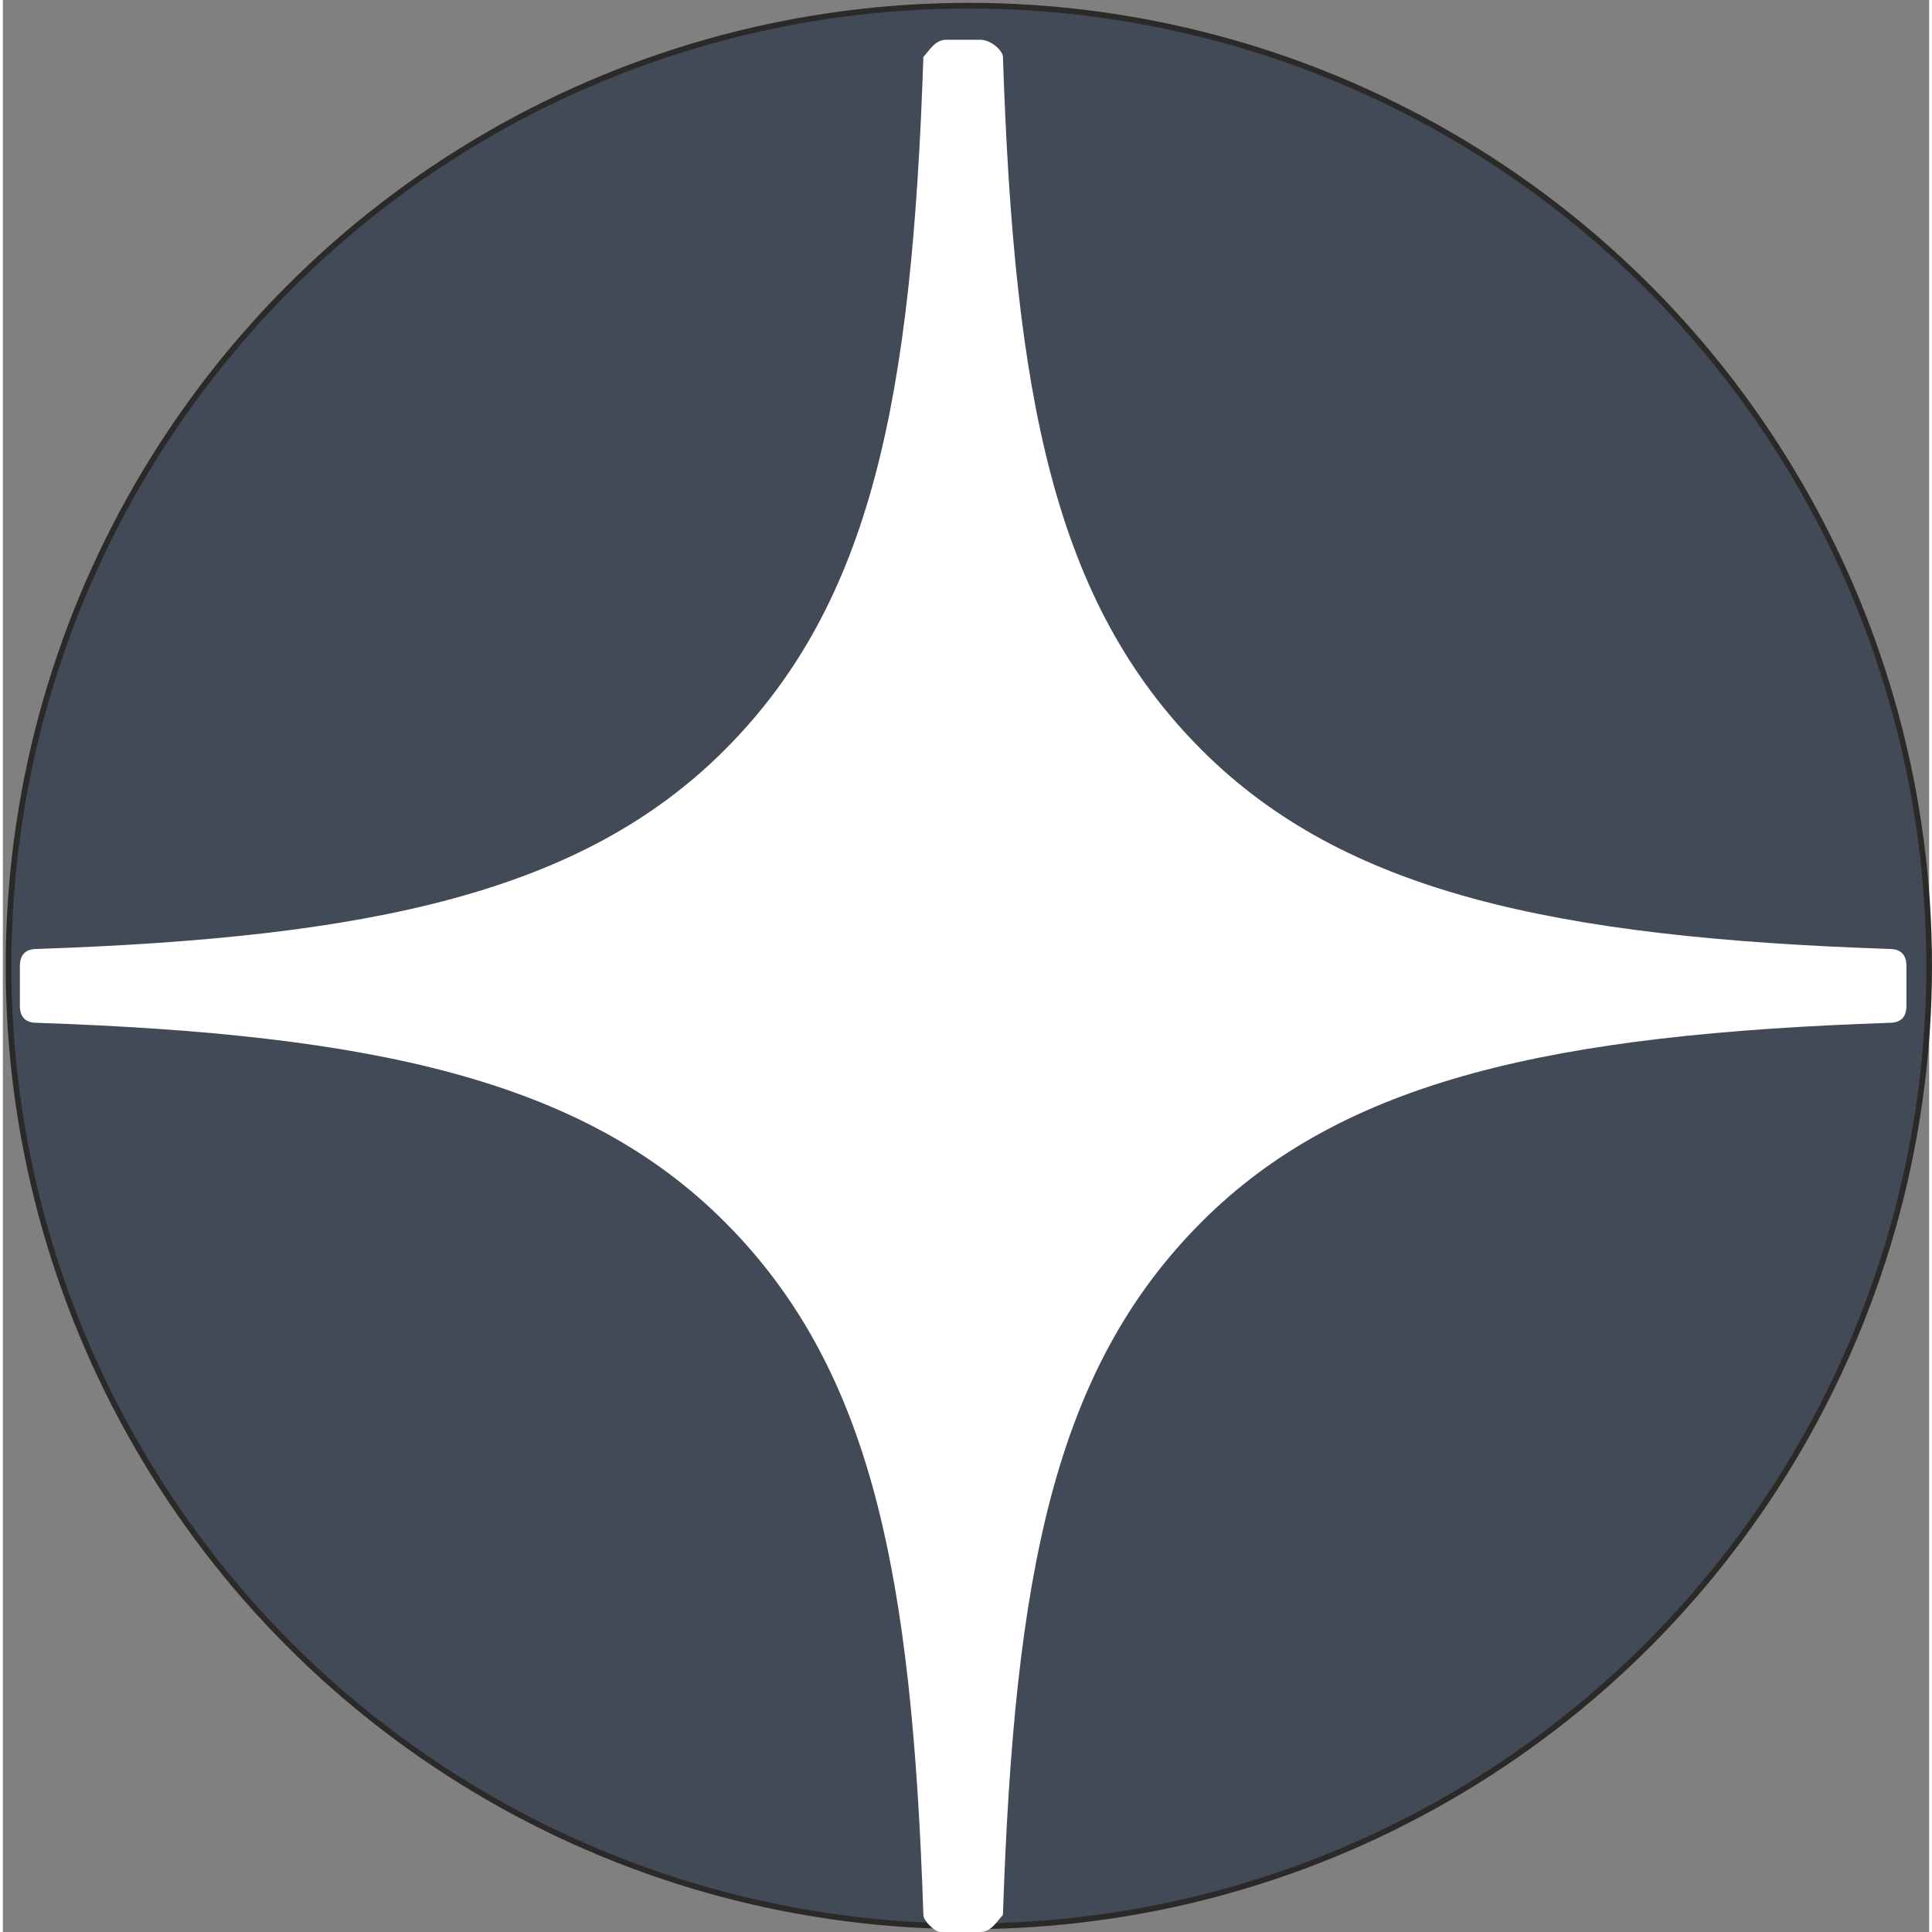
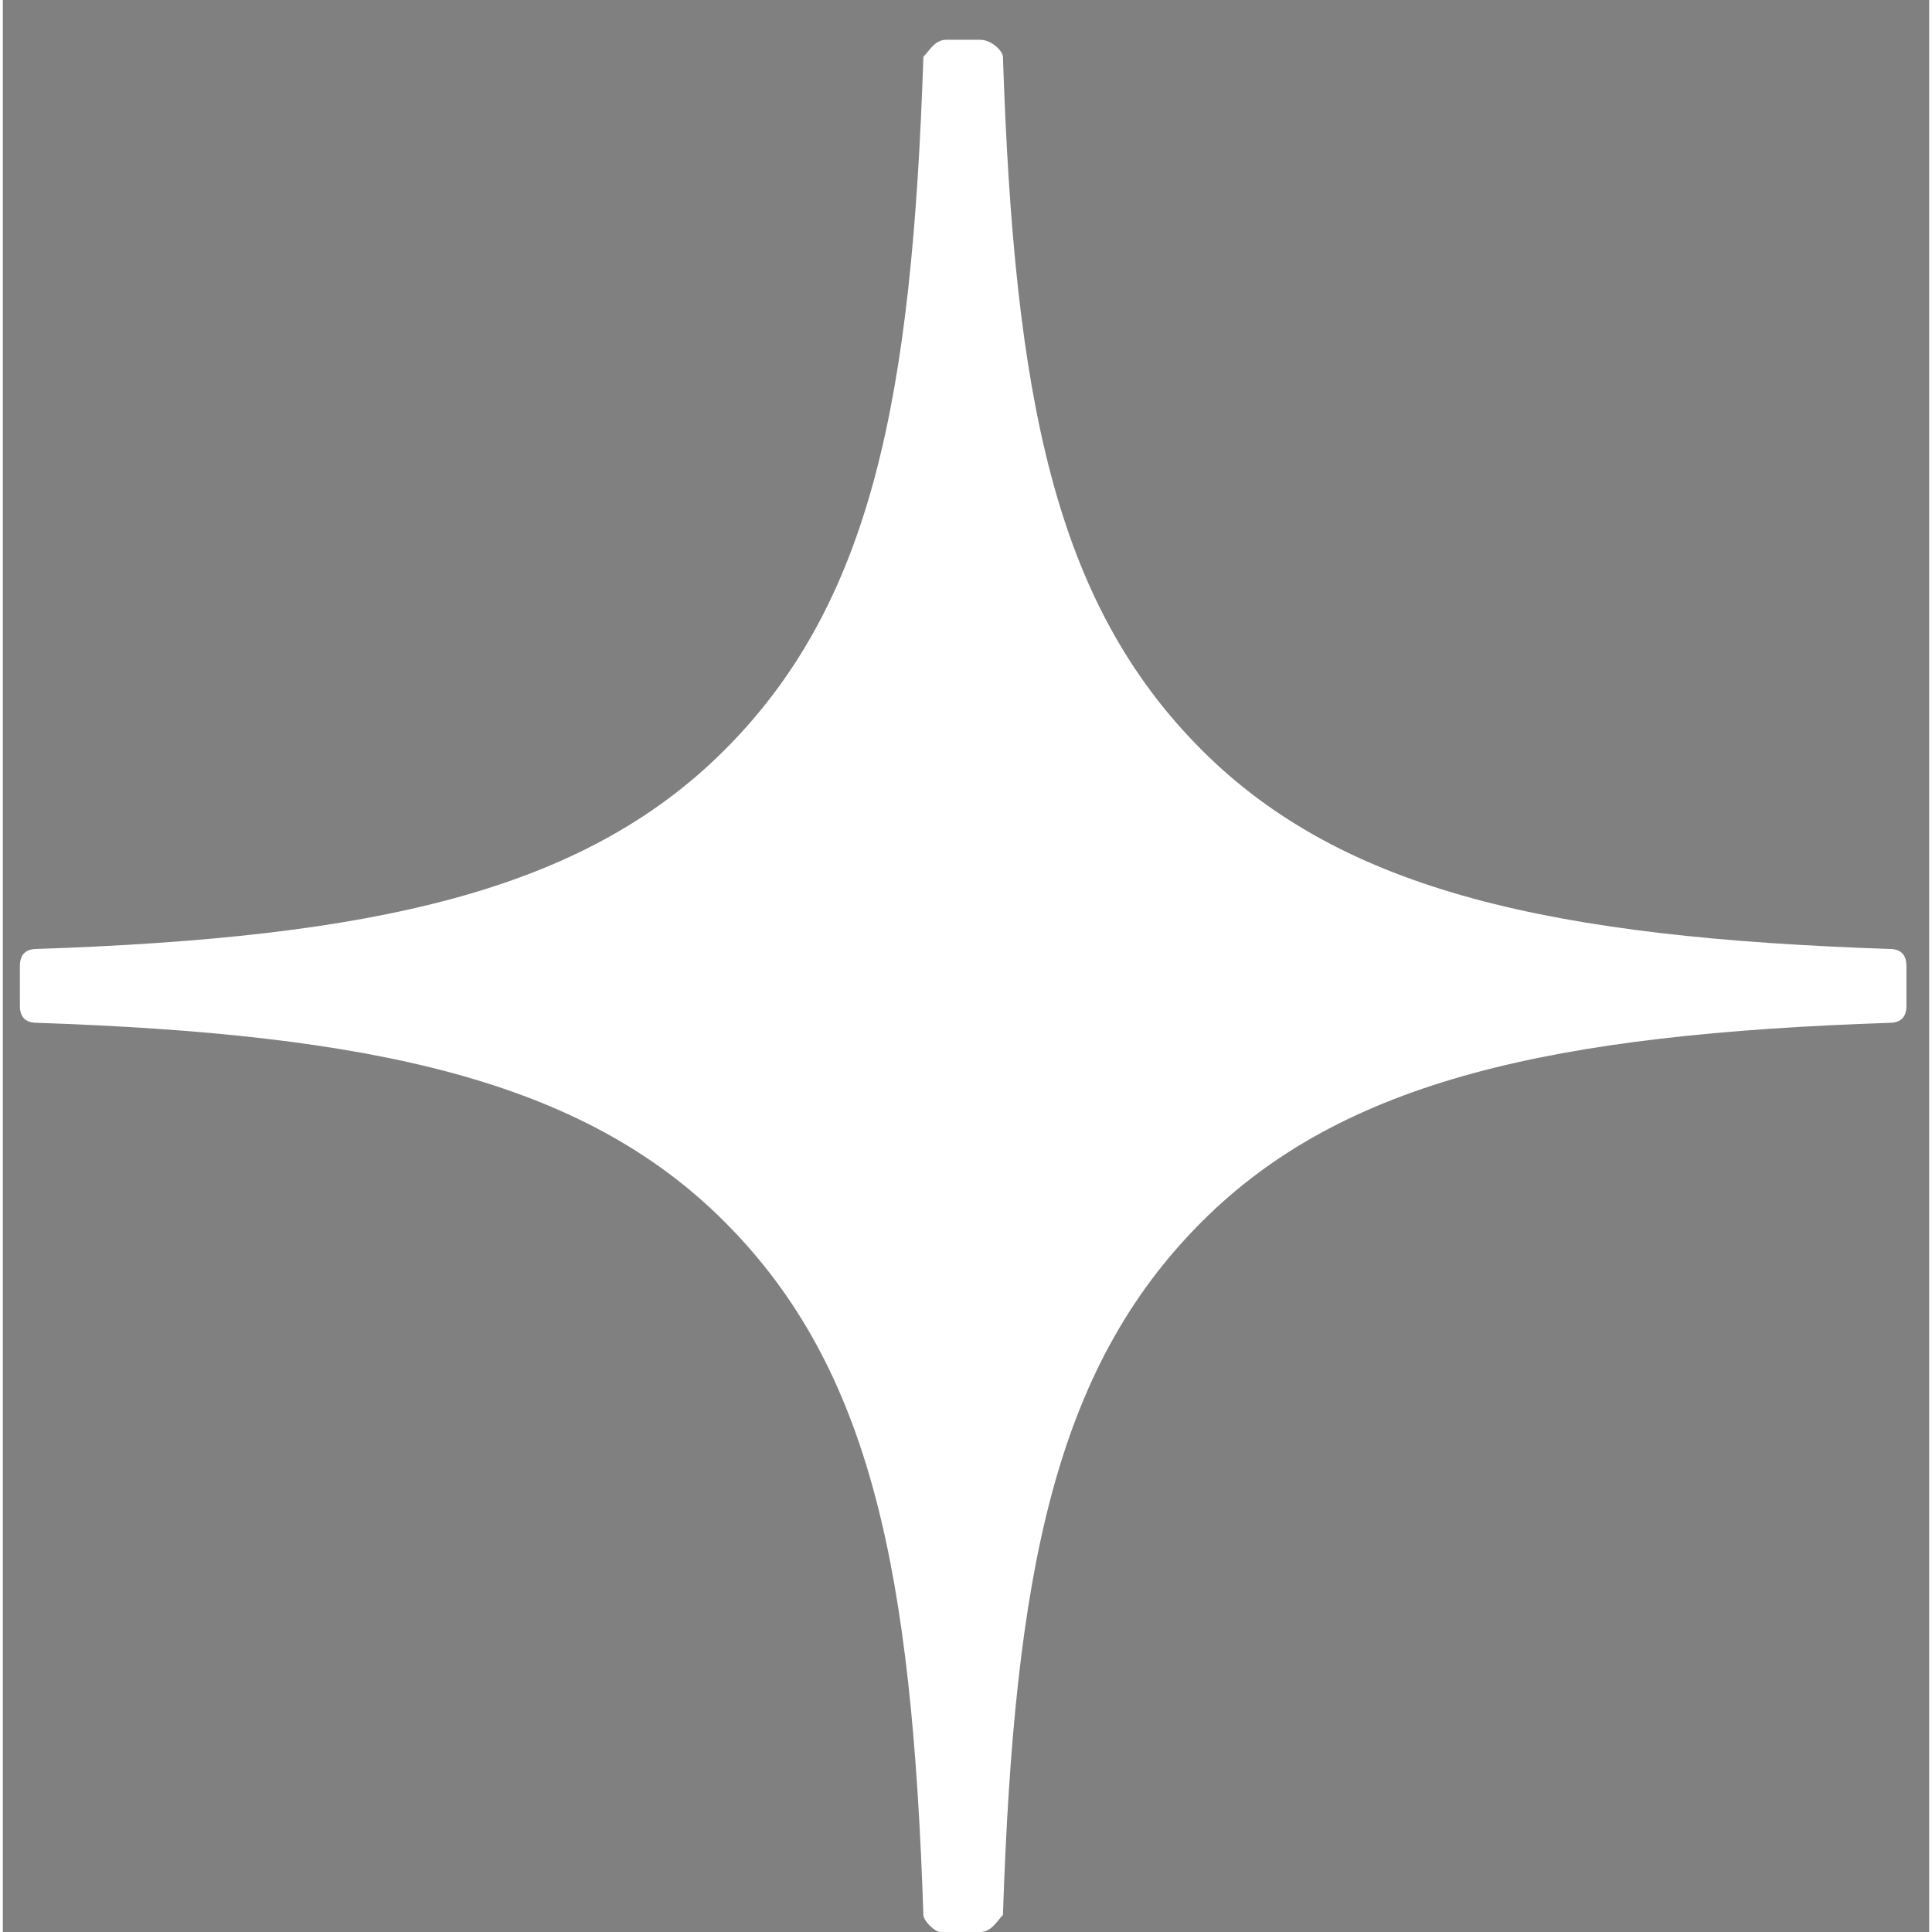
<svg xmlns="http://www.w3.org/2000/svg" xml:space="preserve" width="32px" height="32px" version="1.1" style="shape-rendering:geometricPrecision; text-rendering:geometricPrecision; image-rendering:optimizeQuality; fill-rule:evenodd; clip-rule:evenodd" viewBox="0 0 3.39 3.4">
  <rect x="0" y="0" width="3.39" height="3.4" fill="#808080" stroke="none" />
  <defs>
    <style type="text/css">
   
    .str0 {stroke:#2B2A29;stroke-width:0.01;stroke-miterlimit:22.926}
    .fil0 {fill:#434A57}
    .fil1 {fill:white;fill-rule:nonzero}
   
  </style>
  </defs>
  <g id="Слой_x0020_1">
-     <circle class="fil0 str0" cx="1.7" cy="1.7" r="1.69" />
    <path class="fil1" d="M3.35 1.7c0,-0.02 -0.01,-0.03 -0.03,-0.03 -0.59,-0.02 -0.96,-0.1 -1.21,-0.35 -0.26,-0.26 -0.33,-0.62 -0.35,-1.22 0,-0.01 -0.02,-0.03 -0.04,-0.03l-0.06 0c-0.02,0 -0.03,0.02 -0.04,0.03 -0.02,0.6 -0.09,0.96 -0.35,1.22 -0.25,0.25 -0.62,0.33 -1.21,0.35 -0.02,0 -0.03,0.01 -0.03,0.03l0 0.07c0,0.02 0.01,0.03 0.03,0.03 0.59,0.02 0.96,0.1 1.21,0.35 0.26,0.26 0.33,0.62 0.35,1.22 0,0.01 0.02,0.03 0.03,0.03l0.07 0c0.02,0 0.03,-0.02 0.04,-0.03 0.02,-0.6 0.09,-0.96 0.35,-1.22 0.25,-0.25 0.62,-0.33 1.21,-0.35 0.02,0 0.03,-0.01 0.03,-0.03l0 -0.07 0 0z" />
  </g>
</svg>